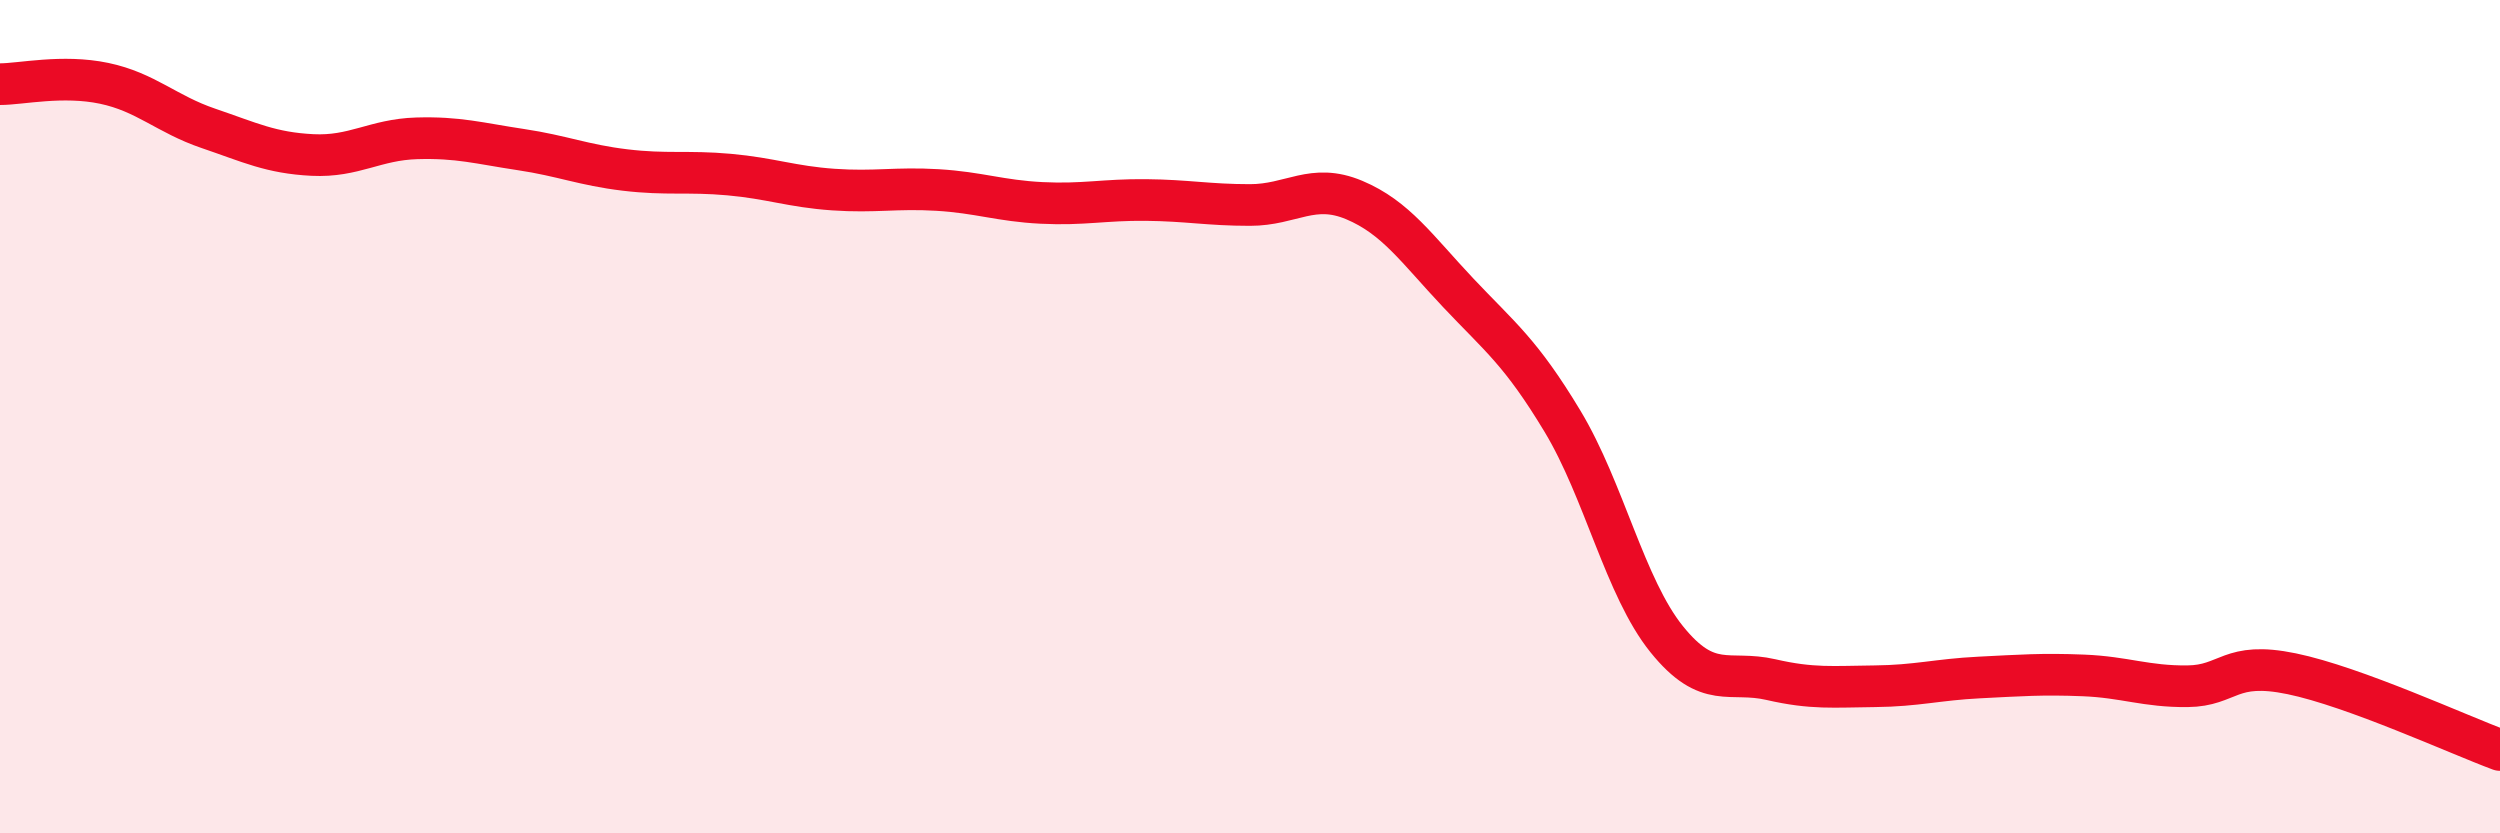
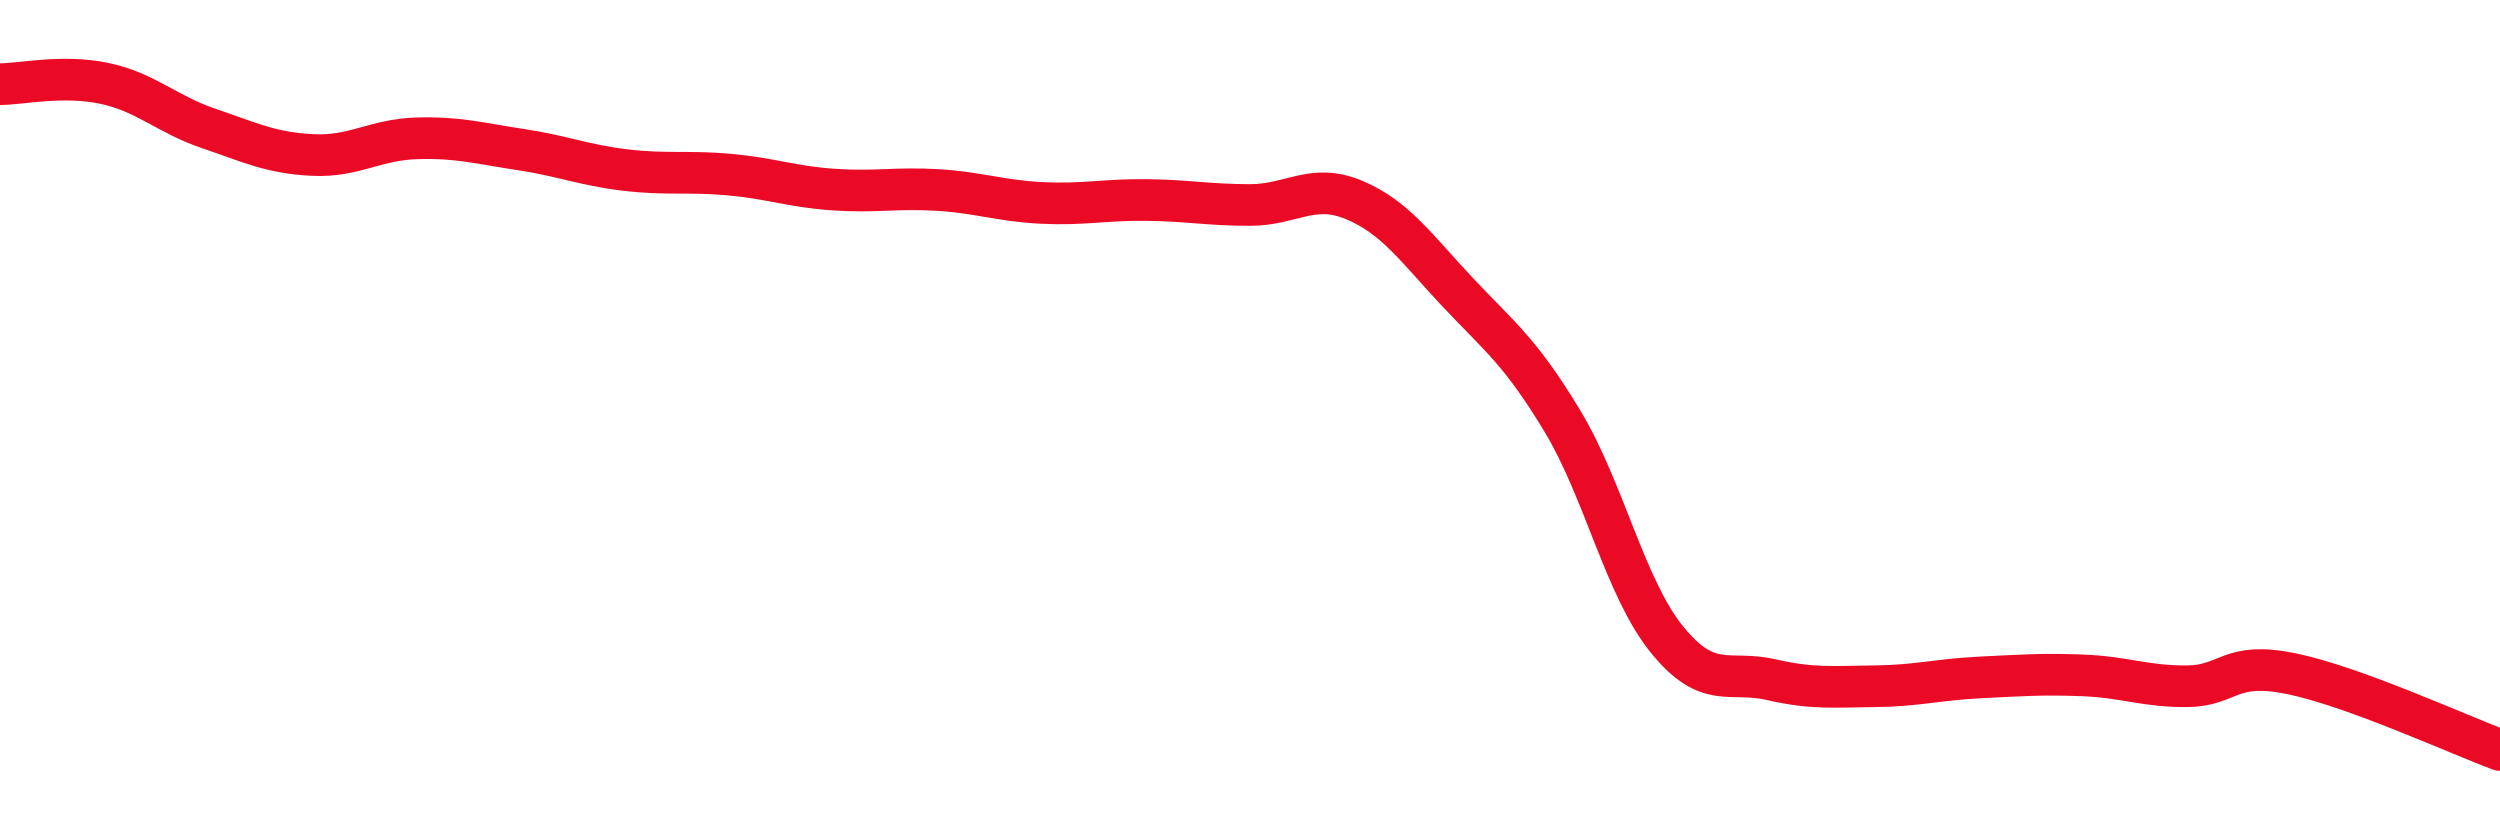
<svg xmlns="http://www.w3.org/2000/svg" width="60" height="20" viewBox="0 0 60 20">
-   <path d="M 0,2.02 C 0.5,2.02 1.5,1.79 2.5,2 C 3.5,2.21 4,2.74 5,3.08 C 6,3.42 6.5,3.67 7.5,3.72 C 8.5,3.77 9,3.35 10,3.32 C 11,3.29 11.5,3.44 12.5,3.59 C 13.5,3.74 14,3.96 15,4.08 C 16,4.2 16.5,4.1 17.5,4.19 C 18.5,4.28 19,4.48 20,4.55 C 21,4.62 21.5,4.5 22.5,4.56 C 23.5,4.62 24,4.82 25,4.87 C 26,4.92 26.5,4.79 27.5,4.8 C 28.5,4.81 29,4.92 30,4.92 C 31,4.92 31.5,4.38 32.5,4.8 C 33.5,5.22 34,5.97 35,7.03 C 36,8.09 36.5,8.45 37.5,10.11 C 38.5,11.77 39,14.1 40,15.34 C 41,16.58 41.5,16.08 42.5,16.31 C 43.5,16.54 44,16.48 45,16.47 C 46,16.46 46.5,16.31 47.5,16.26 C 48.5,16.21 49,16.17 50,16.21 C 51,16.25 51.5,16.48 52.5,16.47 C 53.5,16.46 53.5,15.86 55,16.17 C 56.5,16.48 59,17.63 60,18L60 20L0 20Z" fill="#EB0A25" opacity="0.1" stroke-linecap="round" stroke-linejoin="round" />
  <path d="M 0,2.02 C 0.5,2.02 1.5,1.79 2.5,2 C 3.5,2.21 4,2.74 5,3.08 C 6,3.42 6.5,3.67 7.5,3.72 C 8.5,3.77 9,3.35 10,3.32 C 11,3.29 11.5,3.44 12.5,3.59 C 13.5,3.74 14,3.96 15,4.08 C 16,4.2 16.5,4.1 17.5,4.19 C 18.5,4.28 19,4.48 20,4.55 C 21,4.62 21.5,4.5 22.5,4.56 C 23.5,4.62 24,4.82 25,4.87 C 26,4.92 26.5,4.79 27.5,4.8 C 28.5,4.81 29,4.92 30,4.92 C 31,4.92 31.5,4.38 32.5,4.8 C 33.5,5.22 34,5.97 35,7.03 C 36,8.09 36.5,8.45 37.5,10.11 C 38.5,11.77 39,14.1 40,15.34 C 41,16.58 41.5,16.08 42.5,16.31 C 43.5,16.54 44,16.48 45,16.47 C 46,16.46 46.5,16.31 47.5,16.26 C 48.5,16.21 49,16.17 50,16.21 C 51,16.25 51.5,16.48 52.5,16.47 C 53.5,16.46 53.5,15.86 55,16.17 C 56.5,16.48 59,17.63 60,18" stroke="#EB0A25" stroke-width="1" fill="none" stroke-linecap="round" stroke-linejoin="round" />
</svg>